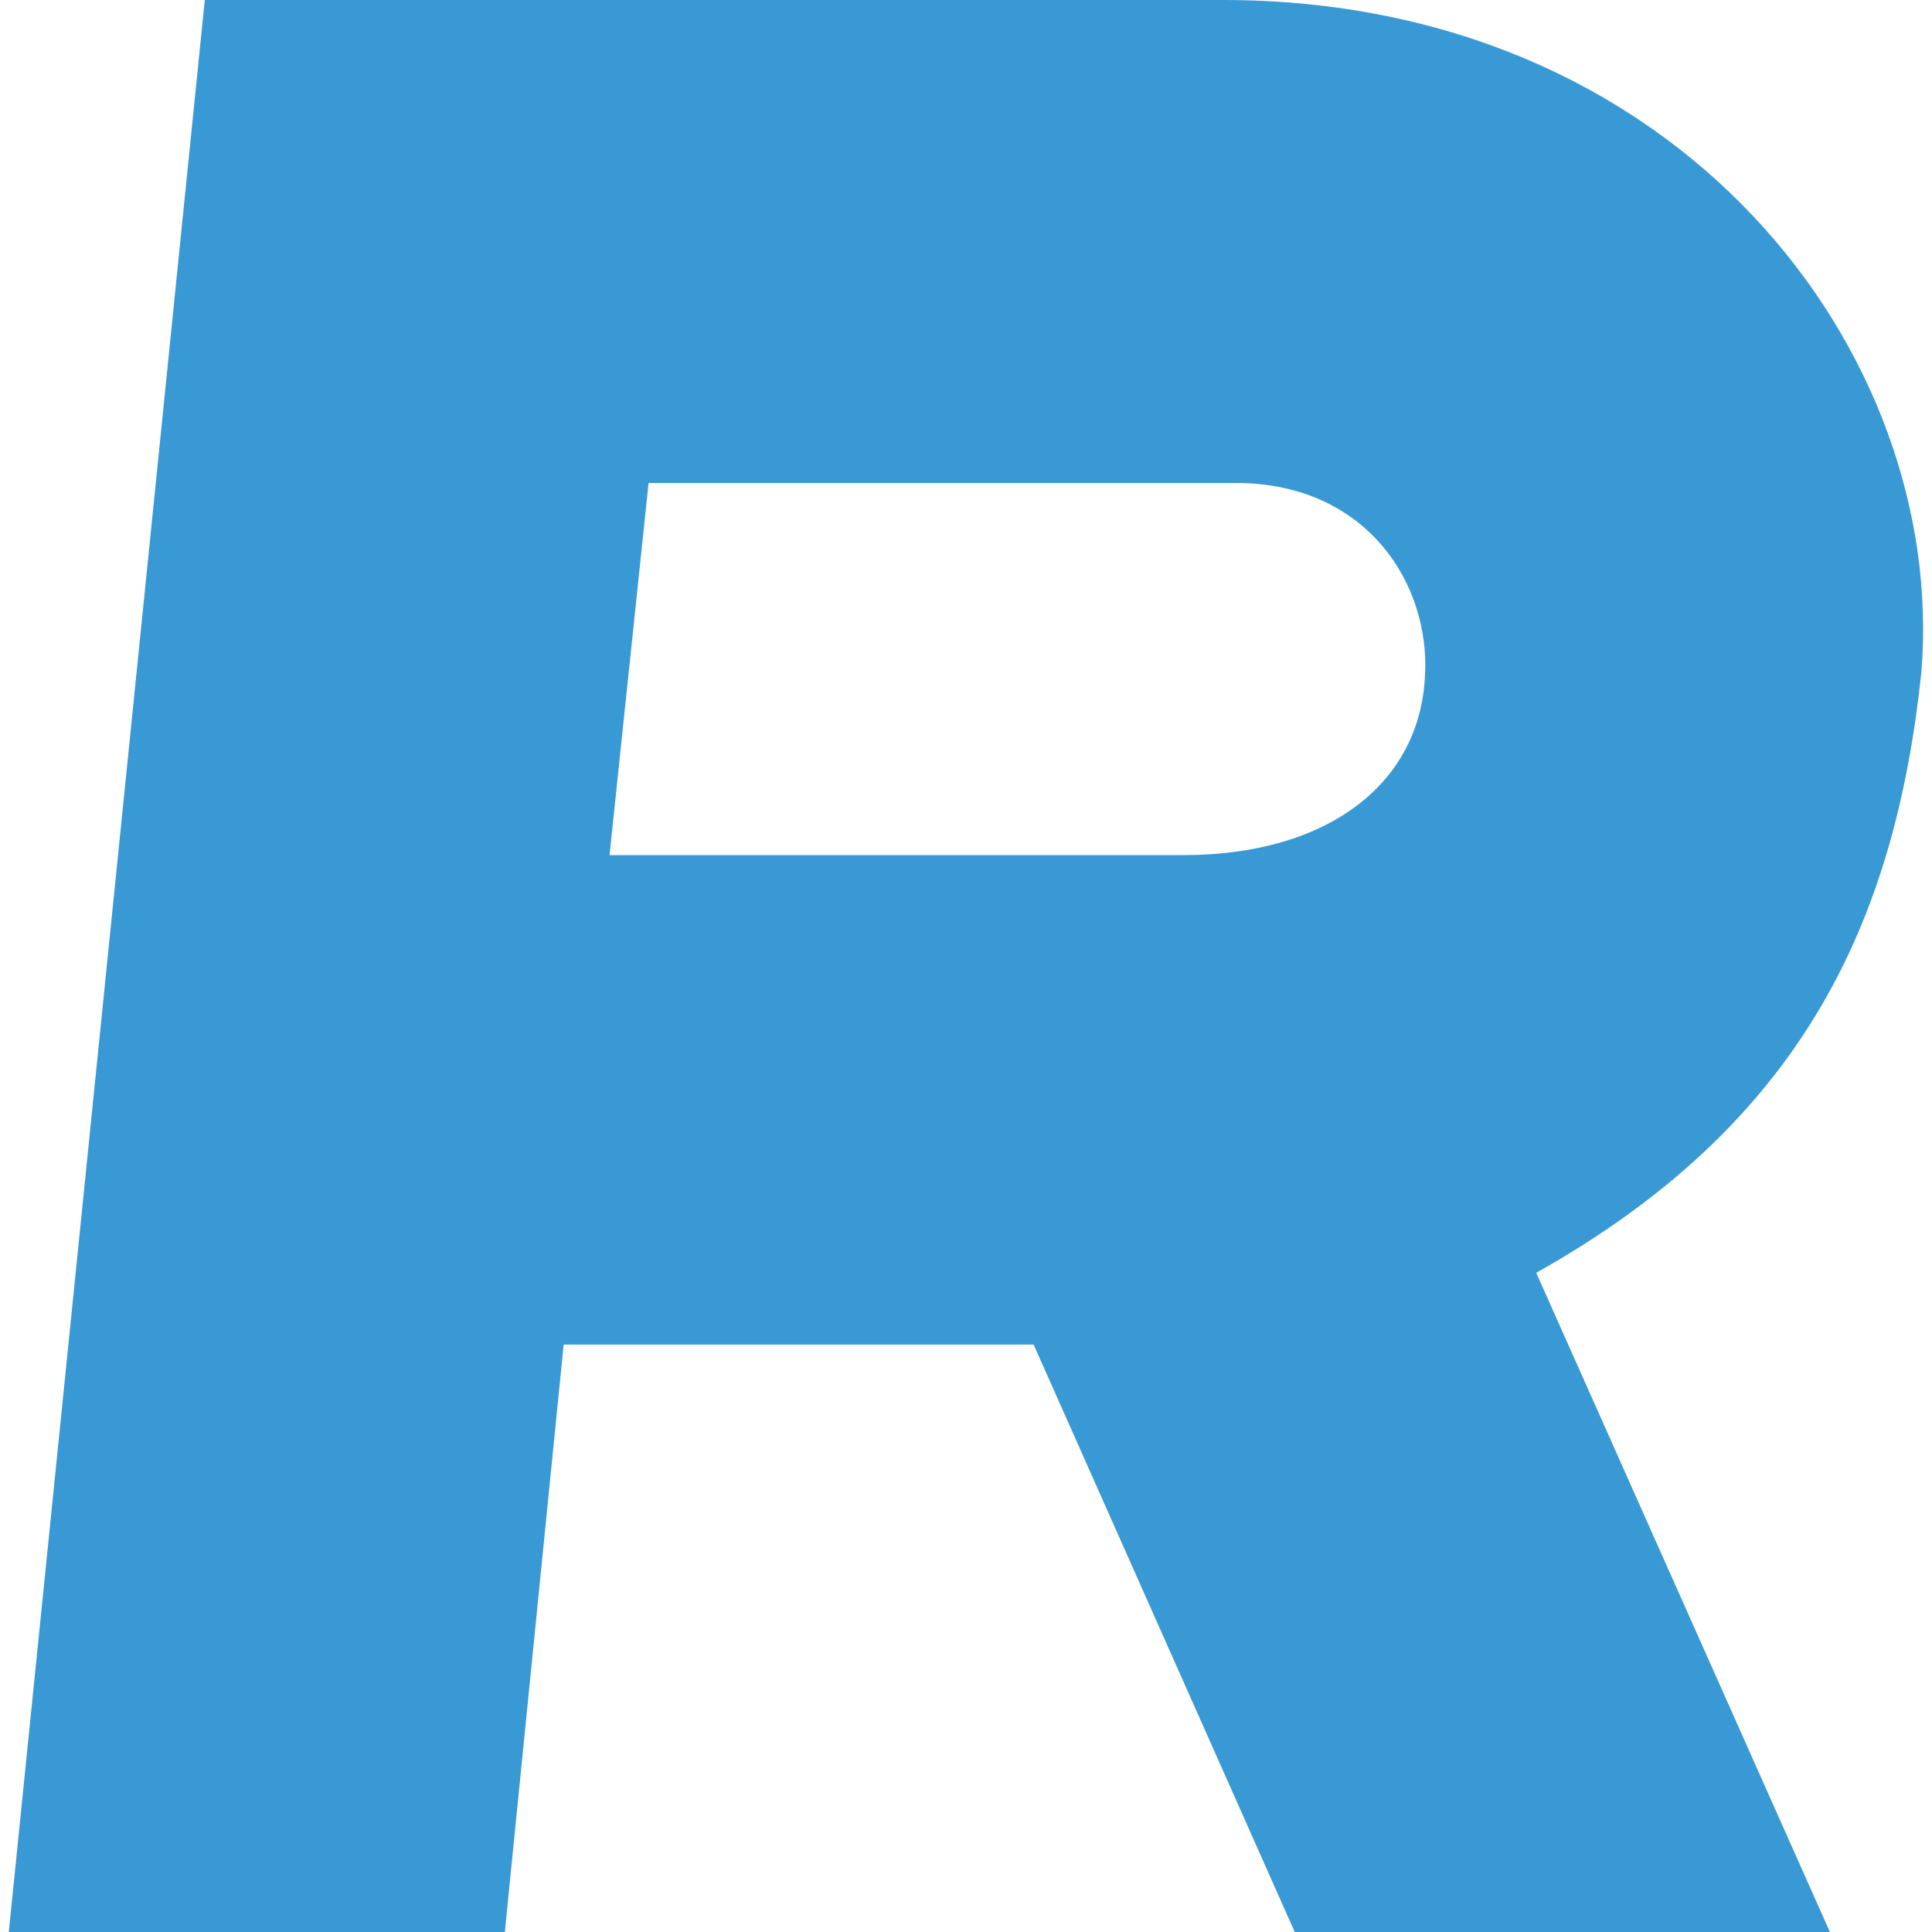
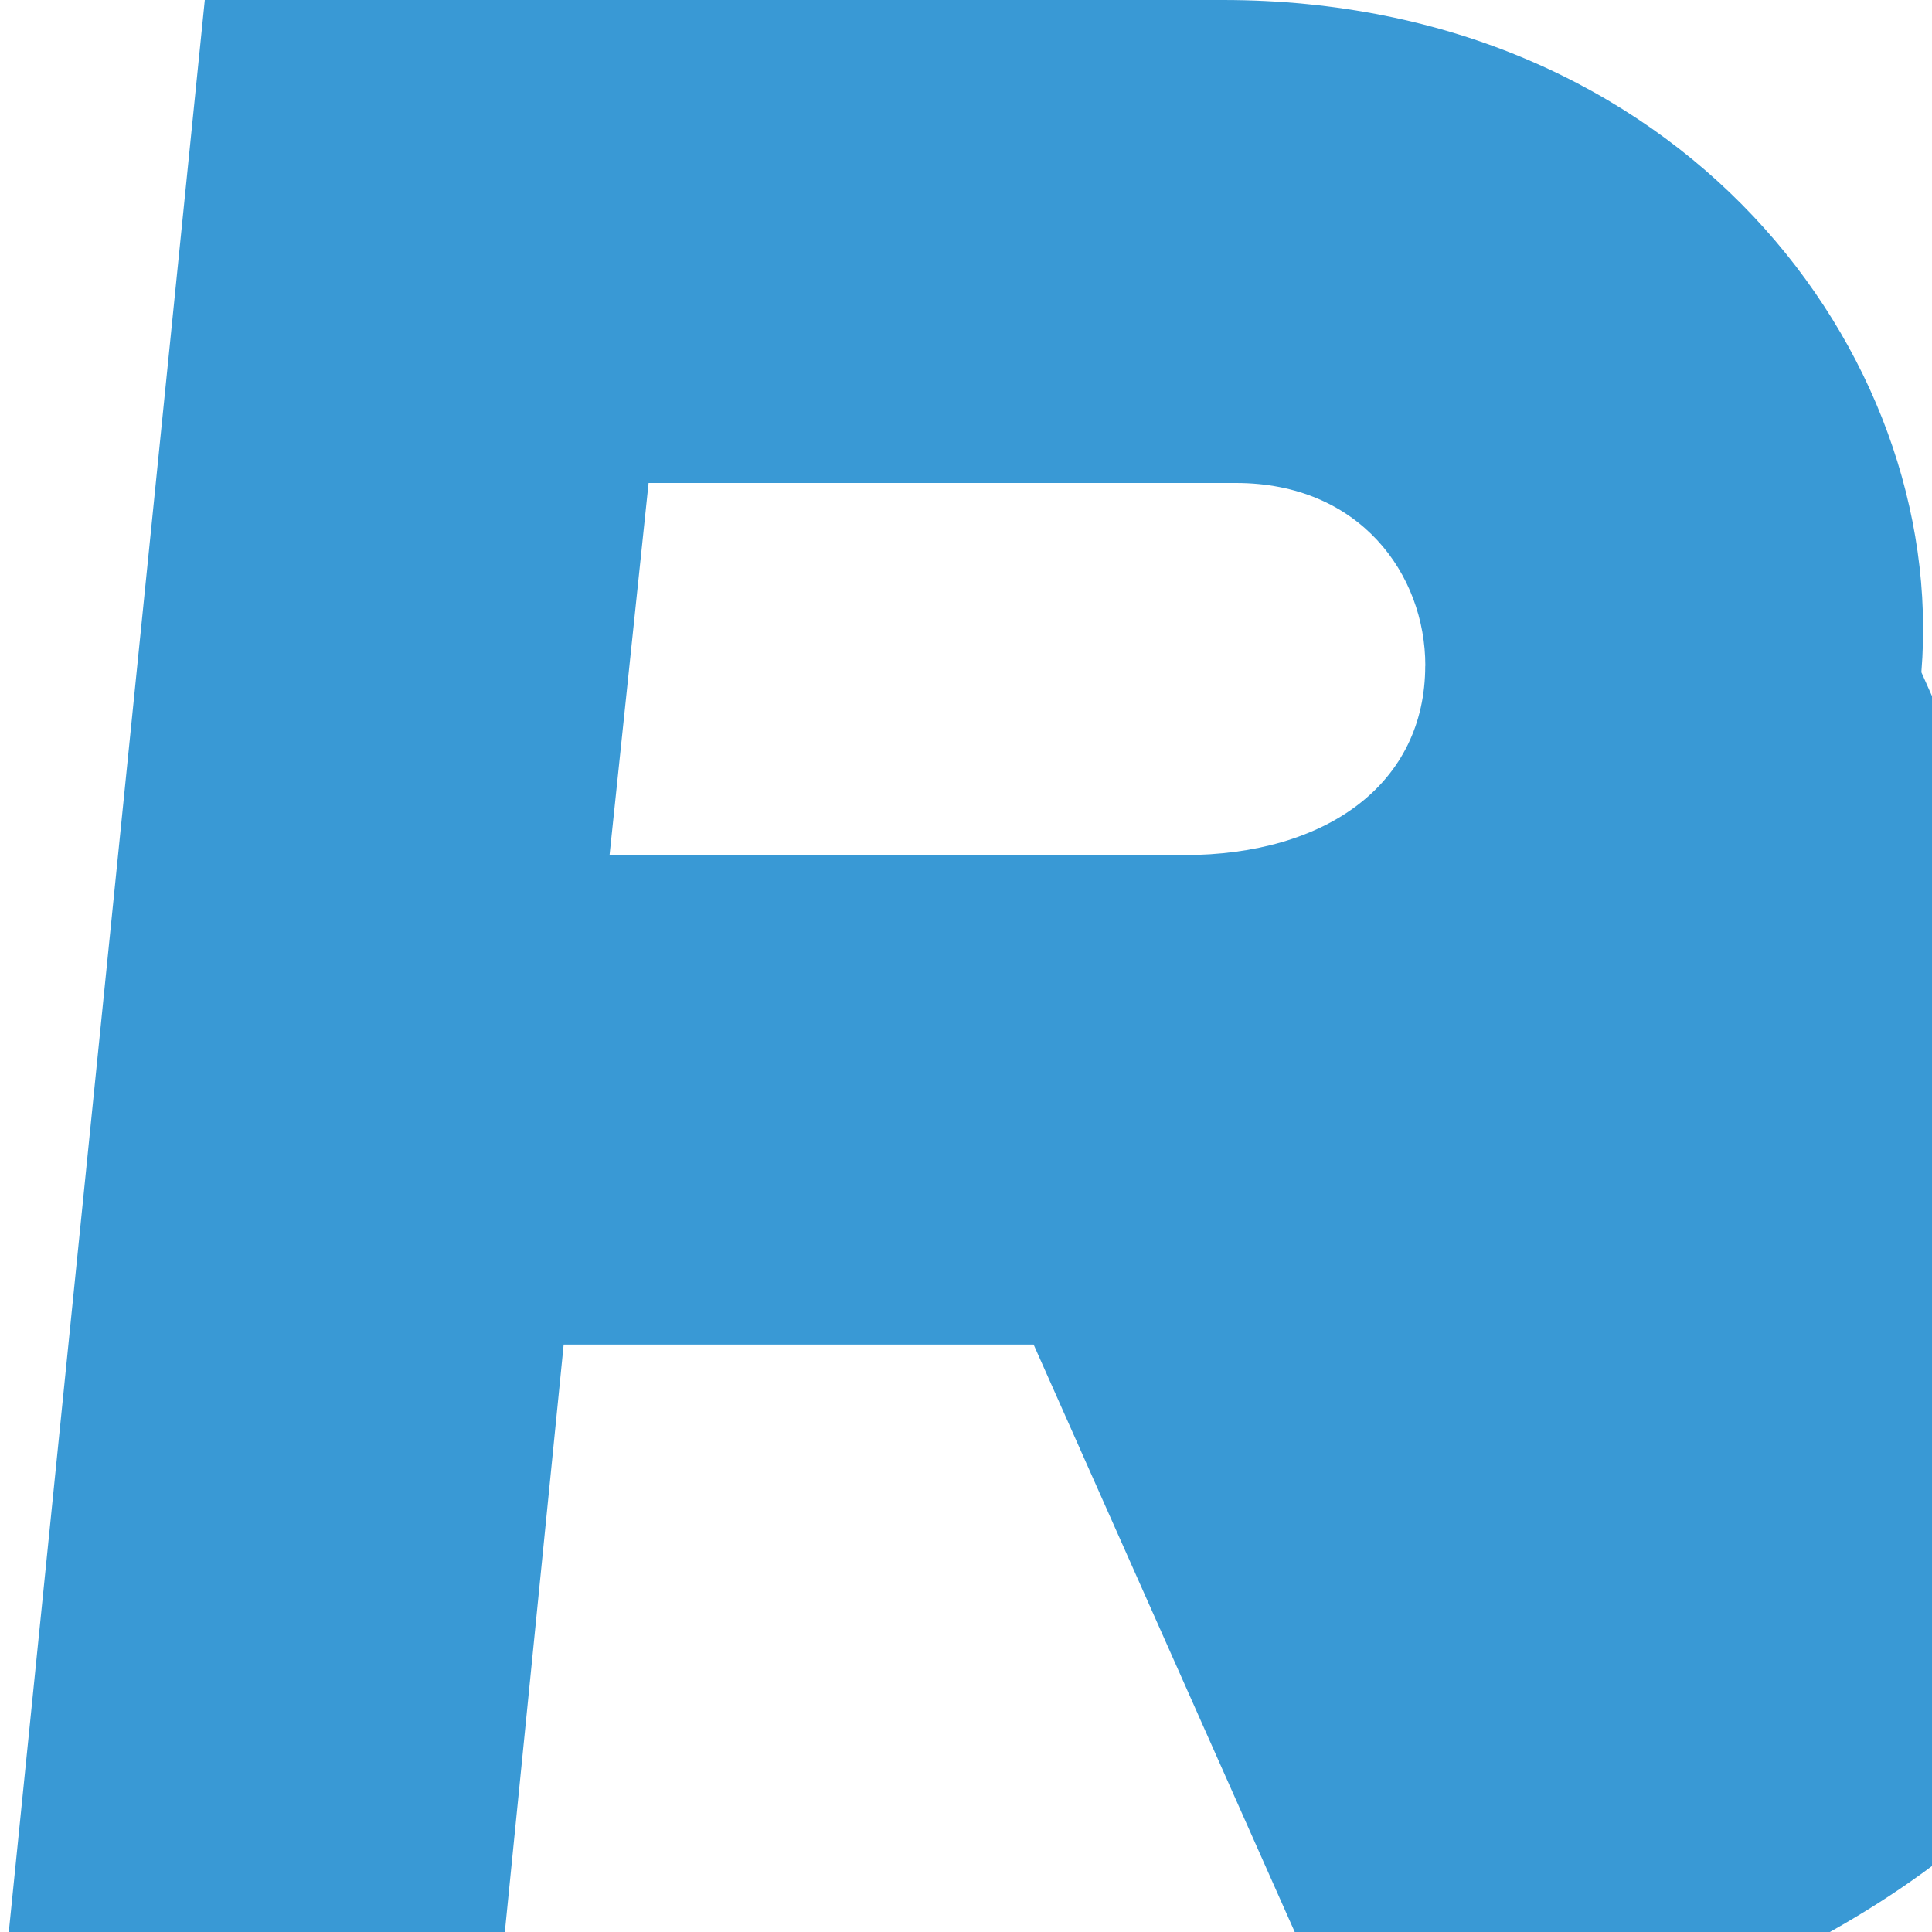
<svg xmlns="http://www.w3.org/2000/svg" version="1.1" id="Ebene_1" x="0" y="0" width="20" height="20" xml:space="preserve">
  <style type="text/css" id="style2" />
-   <path d="M14.754 6.892c0 1.216-1.013 1.96-2.5 1.96H6.31L6.714 5h6.081c1.284 0 1.96.946 1.96 1.892m5.135.067C20.16 3.65 17.39 0 12.66 0H2.12L.091 20h5.135l.609-6.081H10.7L13.403 20h5.54l-3.04-6.824c2.77-1.554 3.716-3.649 3.987-6.217" id="path4" fill="#3999d5" stroke-width=".676" />
+   <path d="M14.754 6.892c0 1.216-1.013 1.96-2.5 1.96H6.31L6.714 5h6.081c1.284 0 1.96.946 1.96 1.892m5.135.067C20.16 3.65 17.39 0 12.66 0H2.12L.091 20h5.135l.609-6.081H10.7L13.403 20h5.54c2.77-1.554 3.716-3.649 3.987-6.217" id="path4" fill="#3999d5" stroke-width=".676" />
</svg>